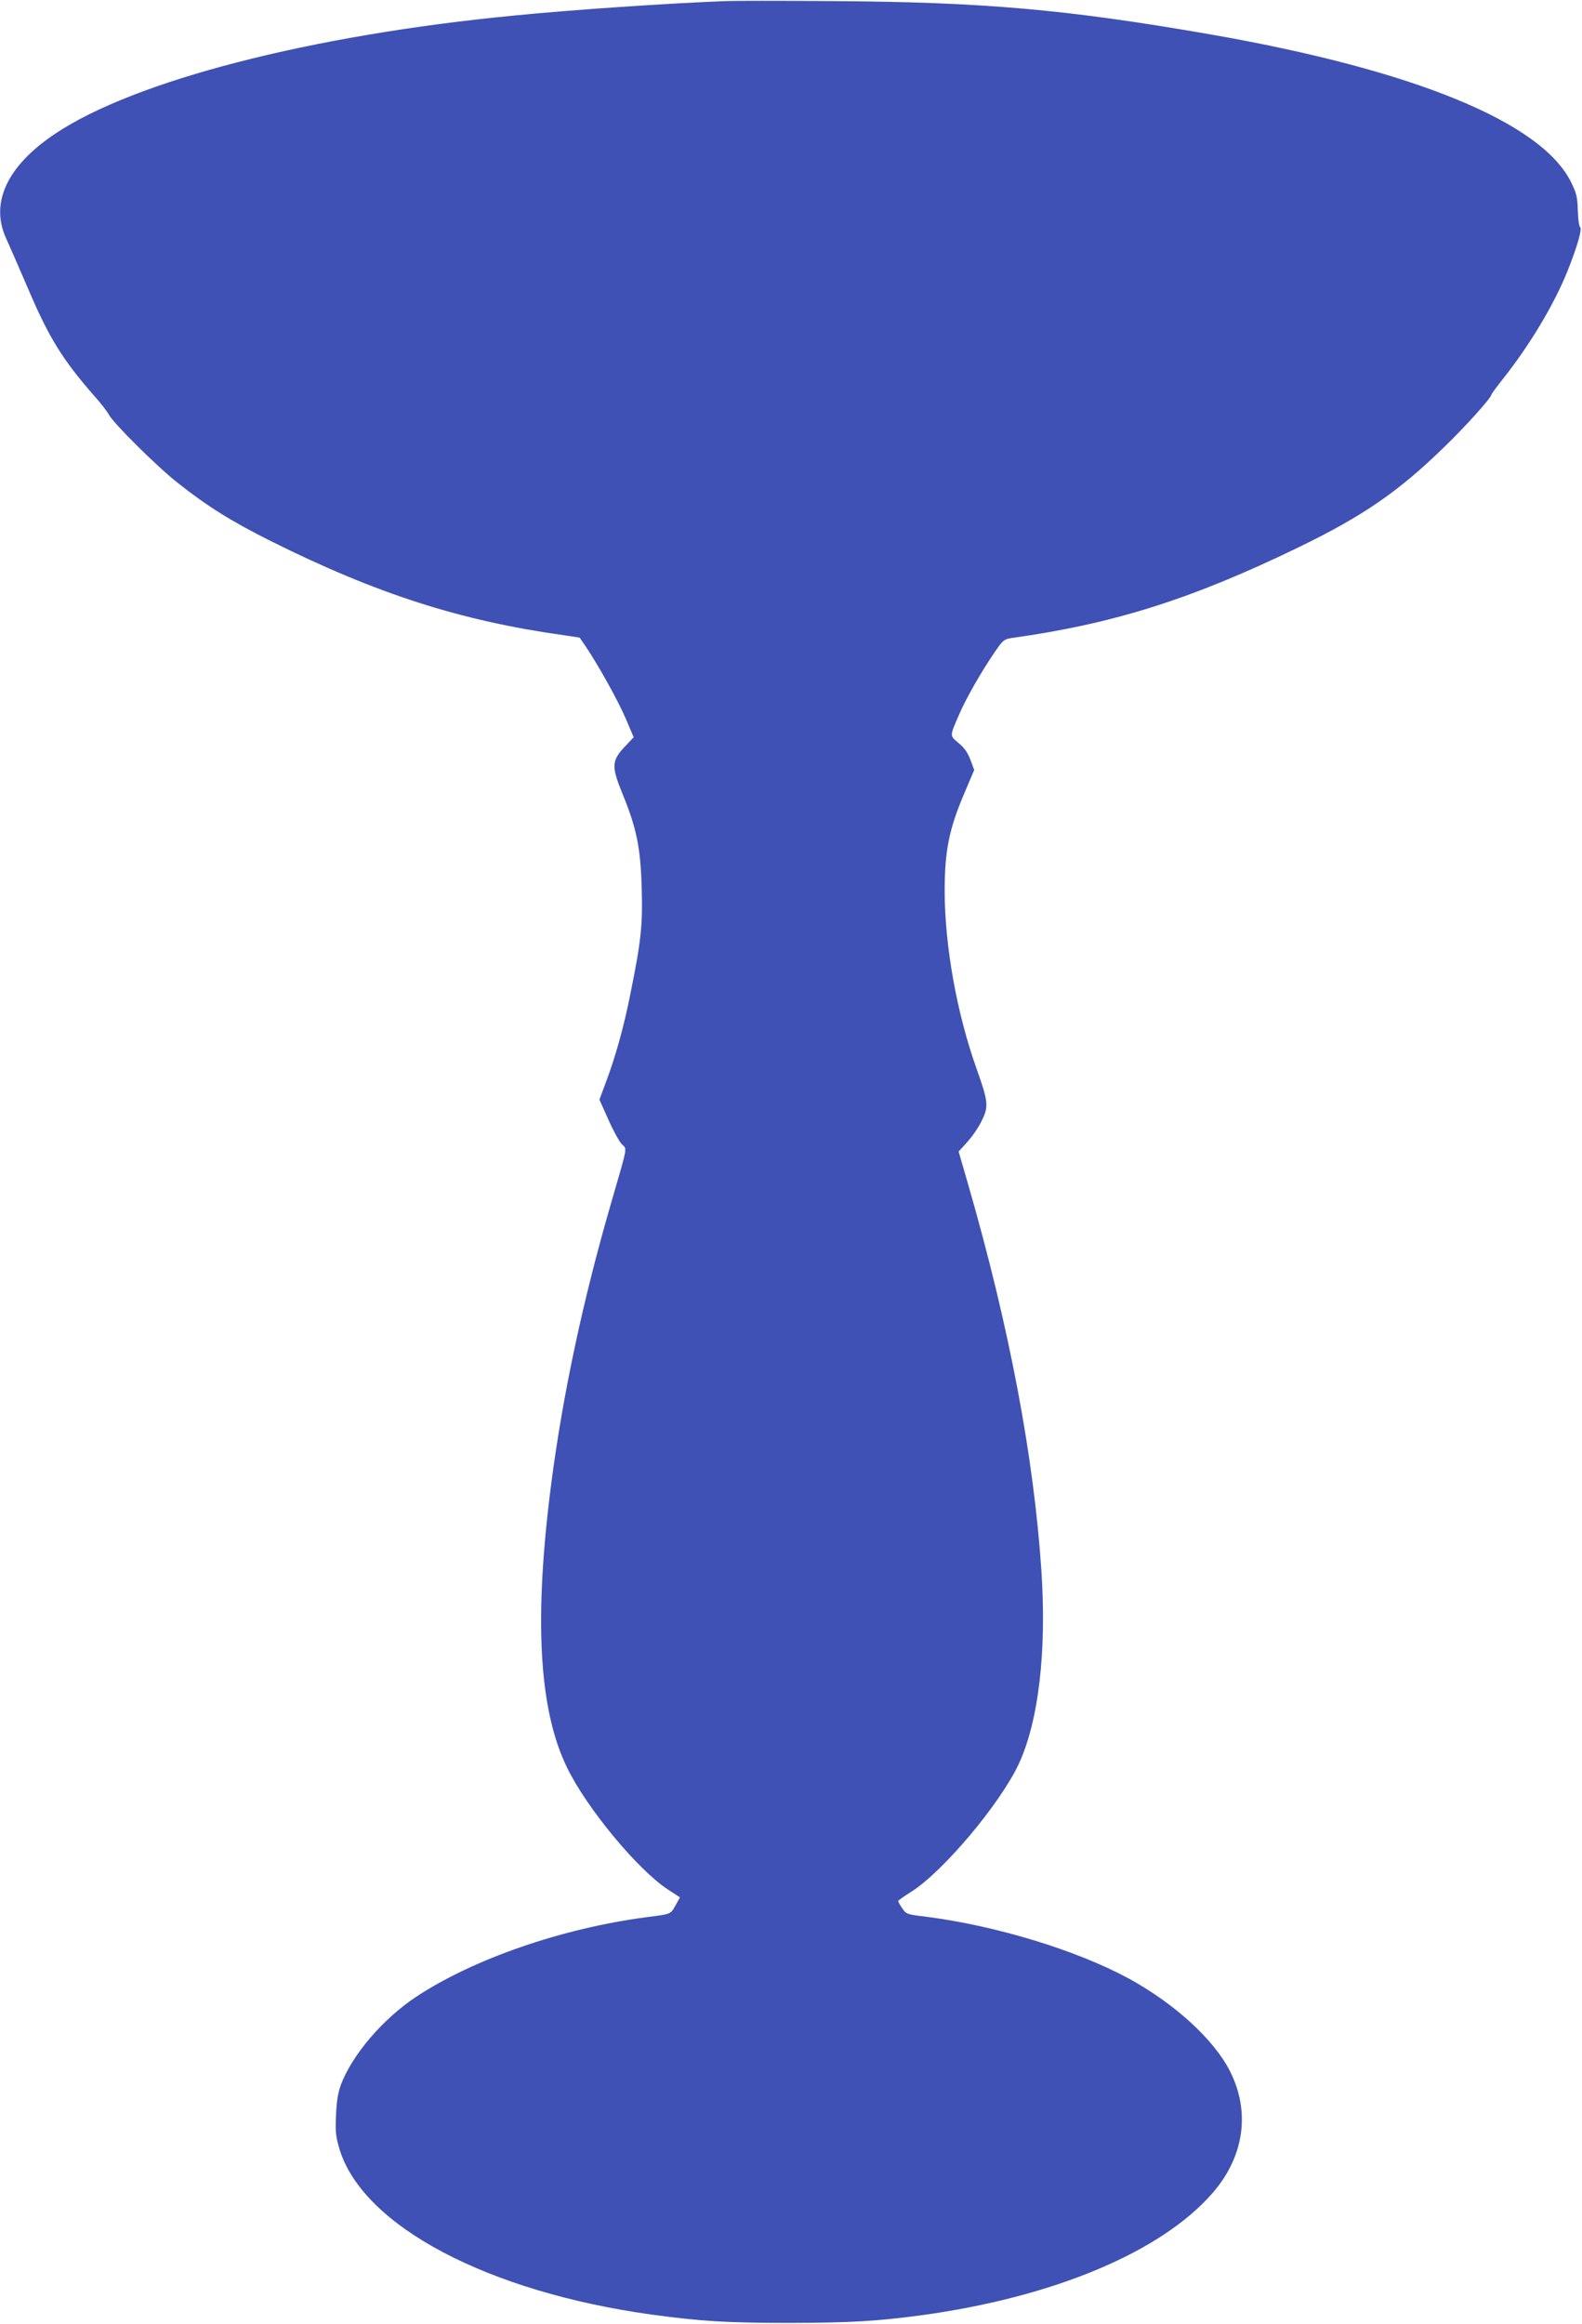
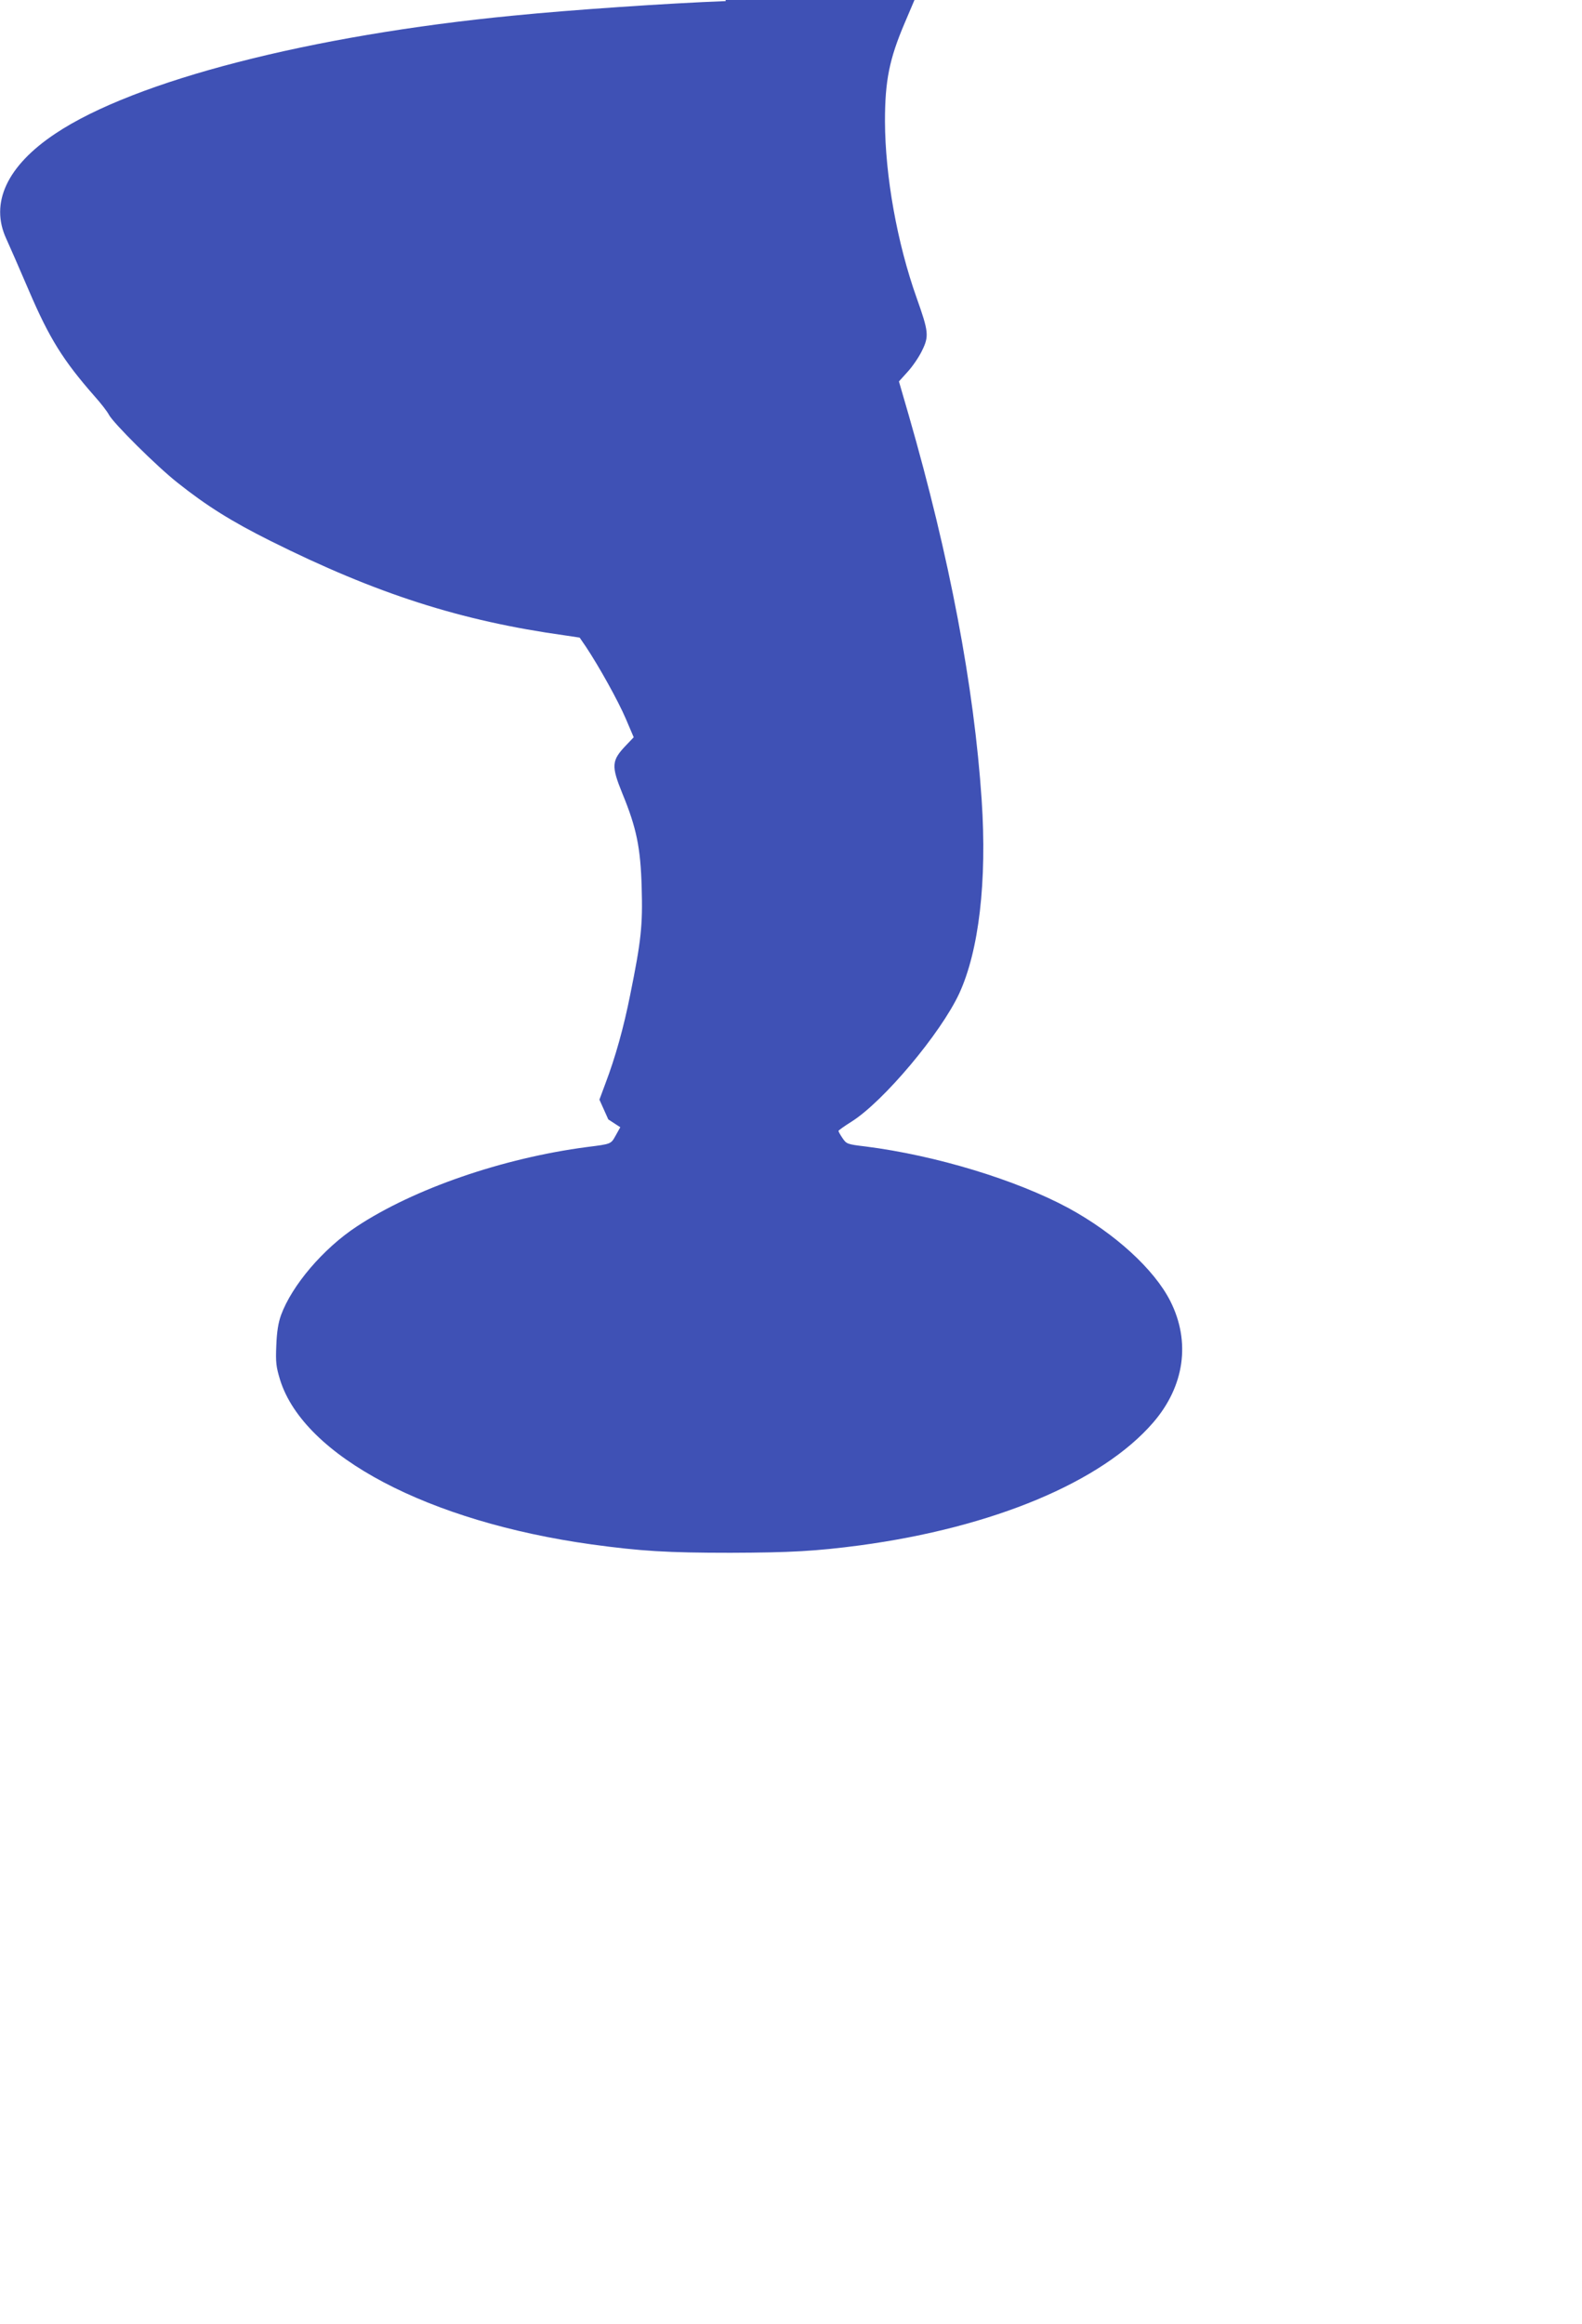
<svg xmlns="http://www.w3.org/2000/svg" version="1.0" width="872pt" height="1280pt" viewBox="0 0 872 1280" preserveAspectRatio="xMidYMid meet">
  <g transform="translate(0,1280) scale(0.1,-0.1)" fill="#3f51b5" stroke="none">
-     <path d="M4000 12794 c-317 -12 -849 -48 -1170 -80 -1117 -108 -2088 -358 -2525 -650 -267 -178 -362 -383 -270 -580 15 -33 71 -160 124 -284 113 -264 189 -385 360 -580 37 -41 73 -88 81 -104 24 -46 264 -285 380 -376 160 -127 296 -212 510 -319 585 -292 1049 -441 1625 -521 l80 -12 35 -51 c73 -110 177 -297 219 -395 l44 -103 -40 -42 c-83 -86 -85 -114 -22 -269 77 -187 100 -296 106 -518 6 -208 -3 -292 -63 -588 -36 -181 -82 -346 -138 -493 l-32 -86 49 -109 c26 -60 60 -121 74 -136 30 -31 37 5 -61 -333 -154 -532 -262 -1040 -326 -1525 -98 -751 -71 -1254 85 -1575 107 -222 391 -565 557 -673 l66 -43 -25 -45 c-27 -48 -23 -47 -158 -64 -466 -61 -955 -230 -1270 -438 -184 -121 -357 -324 -417 -488 -15 -42 -23 -90 -26 -167 -4 -95 -1 -117 21 -190 132 -420 817 -781 1718 -906 271 -37 416 -46 764 -46 333 1 472 9 715 41 734 99 1332 349 1615 676 173 200 208 445 95 669 -89 176 -307 374 -560 512 -289 156 -733 291 -1120 340 -102 12 -105 14 -127 46 -13 19 -23 37 -22 40 0 3 32 26 72 51 176 111 491 486 593 705 109 236 154 619 124 1067 -42 625 -176 1335 -402 2119 l-54 186 47 52 c26 28 62 80 79 115 41 82 38 106 -28 292 -108 303 -174 672 -175 974 0 223 24 343 109 542 l54 127 -21 56 c-15 39 -33 66 -65 92 -50 42 -50 36 3 158 39 90 122 235 195 342 47 68 52 72 96 79 560 78 991 214 1579 499 357 173 553 308 806 555 114 110 257 269 257 285 0 4 31 46 69 94 144 182 278 405 352 590 54 136 82 233 68 241 -5 4 -11 45 -12 91 -2 72 -7 94 -36 153 -160 331 -864 620 -1986 816 -793 138 -1254 179 -2090 184 -275 2 -538 2 -585 0z" />
+     <path d="M4000 12794 c-317 -12 -849 -48 -1170 -80 -1117 -108 -2088 -358 -2525 -650 -267 -178 -362 -383 -270 -580 15 -33 71 -160 124 -284 113 -264 189 -385 360 -580 37 -41 73 -88 81 -104 24 -46 264 -285 380 -376 160 -127 296 -212 510 -319 585 -292 1049 -441 1625 -521 l80 -12 35 -51 c73 -110 177 -297 219 -395 l44 -103 -40 -42 c-83 -86 -85 -114 -22 -269 77 -187 100 -296 106 -518 6 -208 -3 -292 -63 -588 -36 -181 -82 -346 -138 -493 l-32 -86 49 -109 l66 -43 -25 -45 c-27 -48 -23 -47 -158 -64 -466 -61 -955 -230 -1270 -438 -184 -121 -357 -324 -417 -488 -15 -42 -23 -90 -26 -167 -4 -95 -1 -117 21 -190 132 -420 817 -781 1718 -906 271 -37 416 -46 764 -46 333 1 472 9 715 41 734 99 1332 349 1615 676 173 200 208 445 95 669 -89 176 -307 374 -560 512 -289 156 -733 291 -1120 340 -102 12 -105 14 -127 46 -13 19 -23 37 -22 40 0 3 32 26 72 51 176 111 491 486 593 705 109 236 154 619 124 1067 -42 625 -176 1335 -402 2119 l-54 186 47 52 c26 28 62 80 79 115 41 82 38 106 -28 292 -108 303 -174 672 -175 974 0 223 24 343 109 542 l54 127 -21 56 c-15 39 -33 66 -65 92 -50 42 -50 36 3 158 39 90 122 235 195 342 47 68 52 72 96 79 560 78 991 214 1579 499 357 173 553 308 806 555 114 110 257 269 257 285 0 4 31 46 69 94 144 182 278 405 352 590 54 136 82 233 68 241 -5 4 -11 45 -12 91 -2 72 -7 94 -36 153 -160 331 -864 620 -1986 816 -793 138 -1254 179 -2090 184 -275 2 -538 2 -585 0z" />
  </g>
</svg>